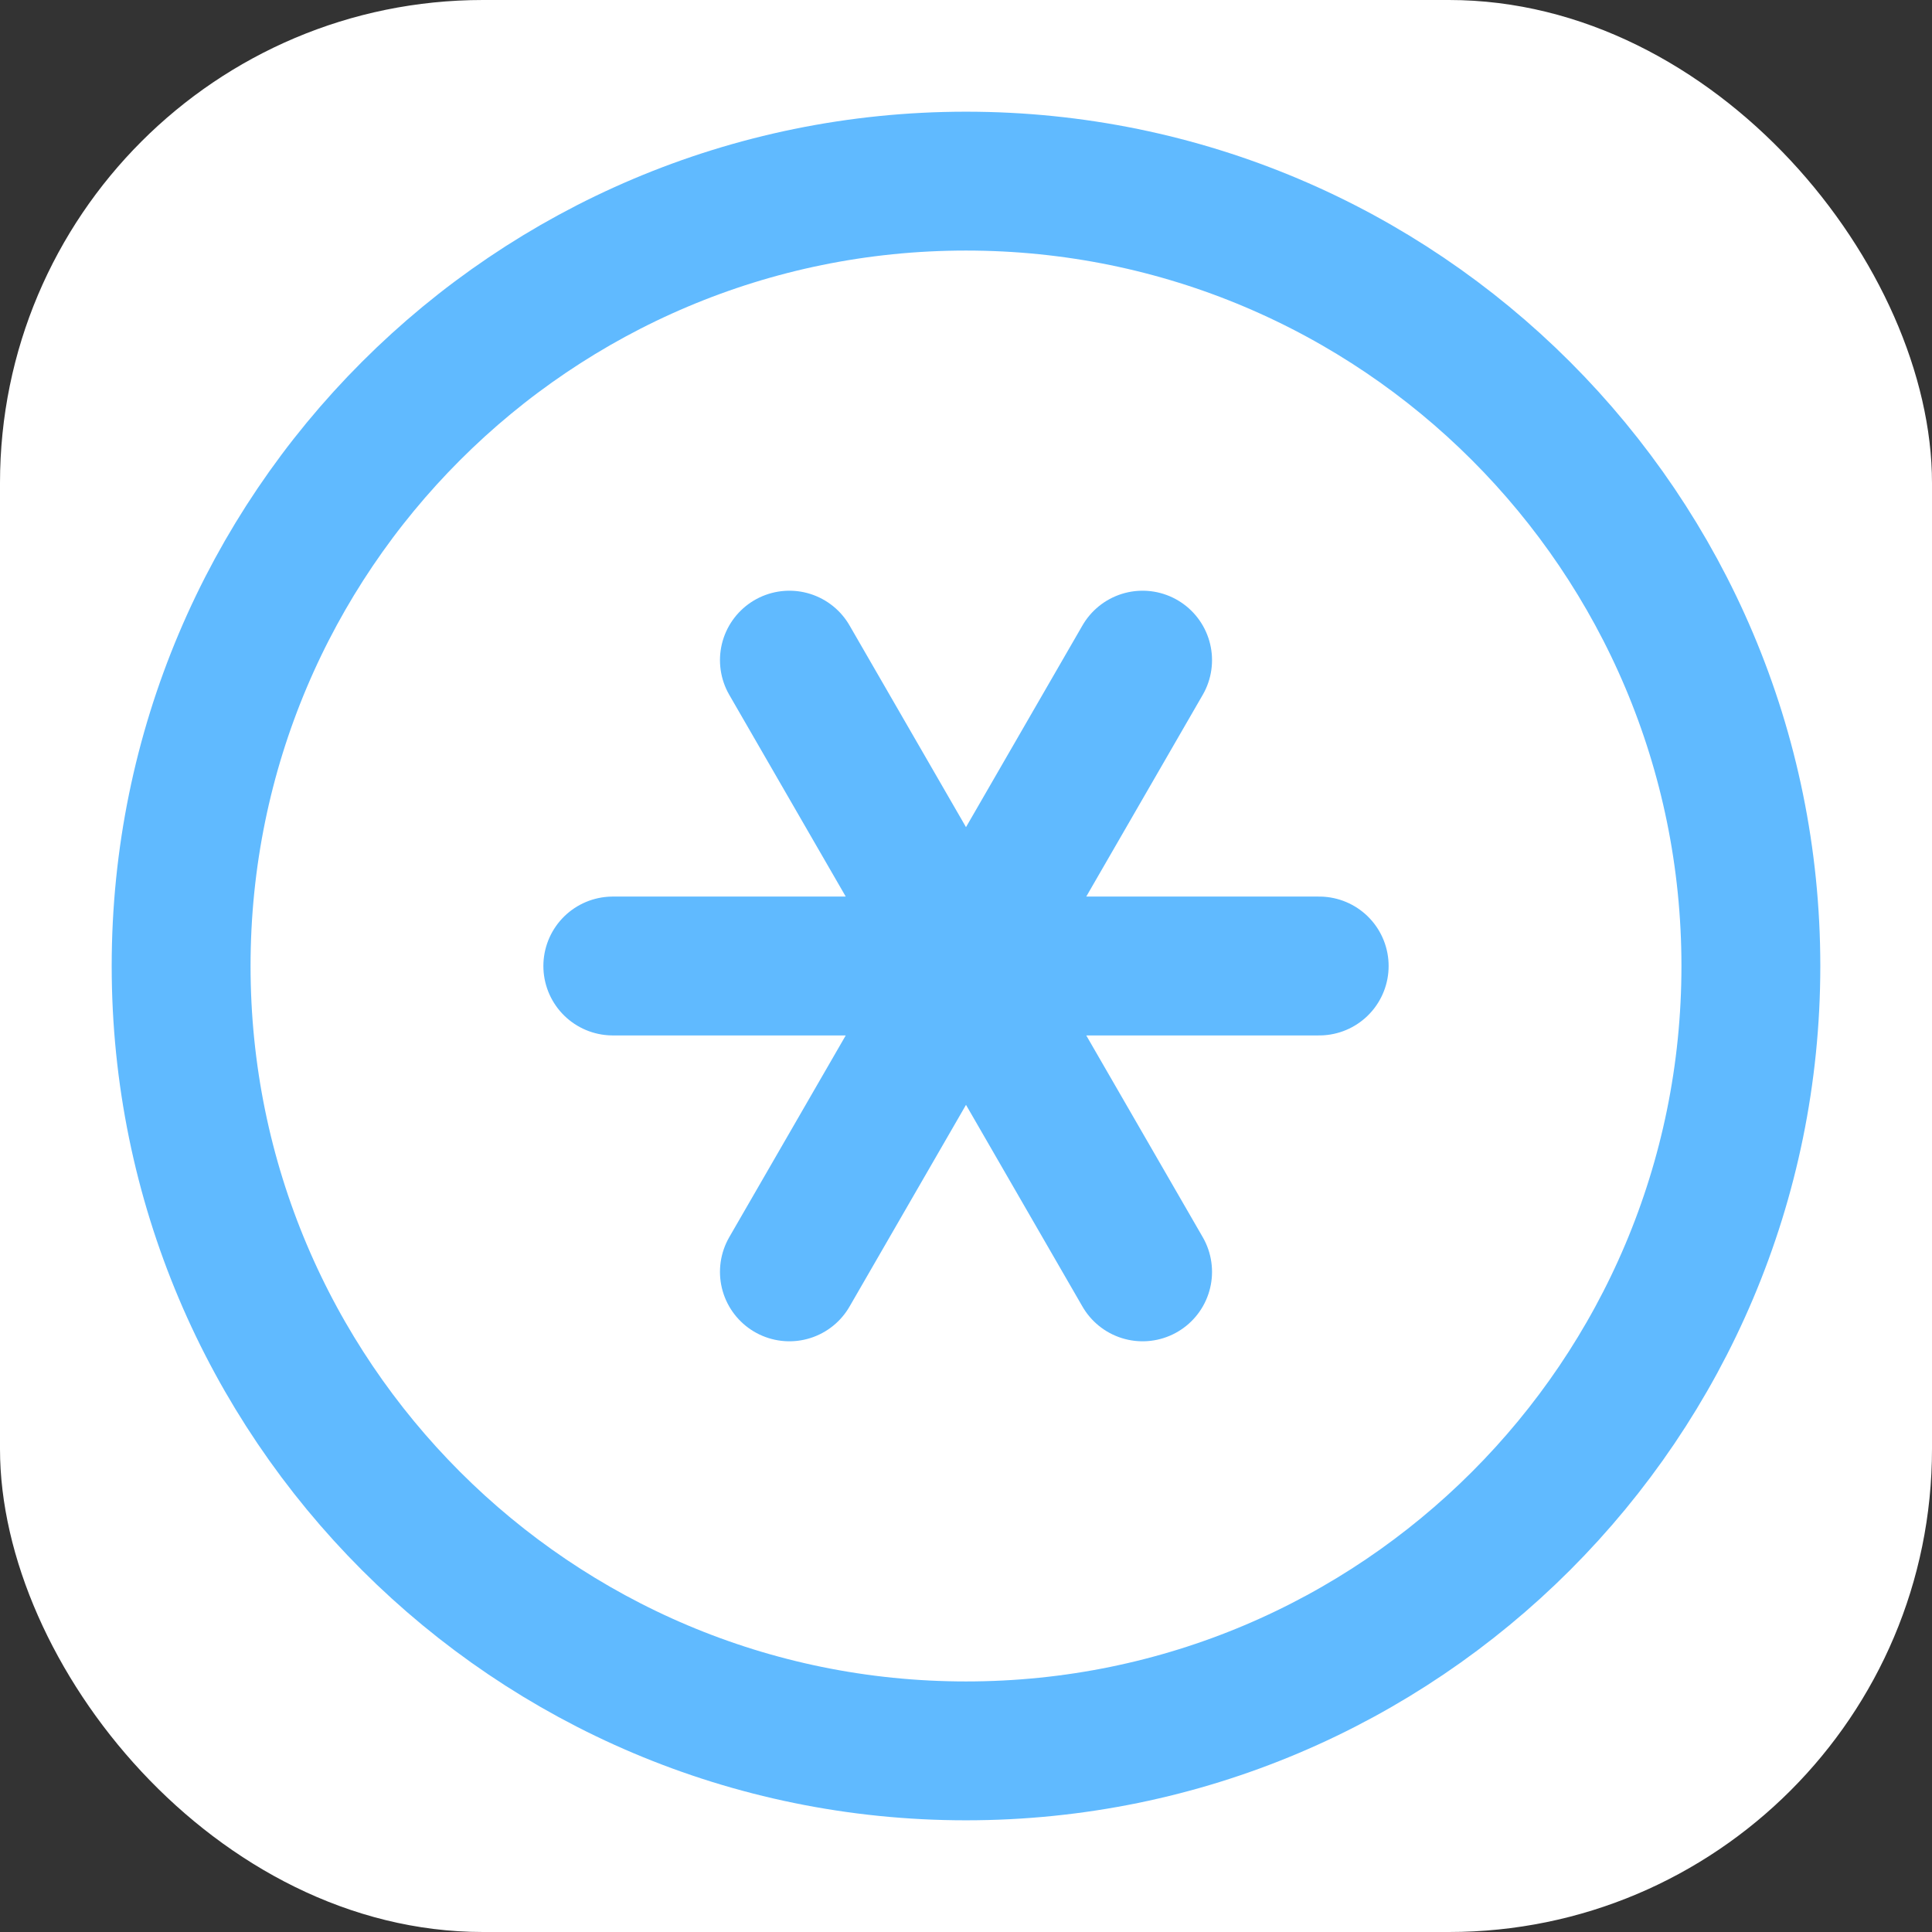
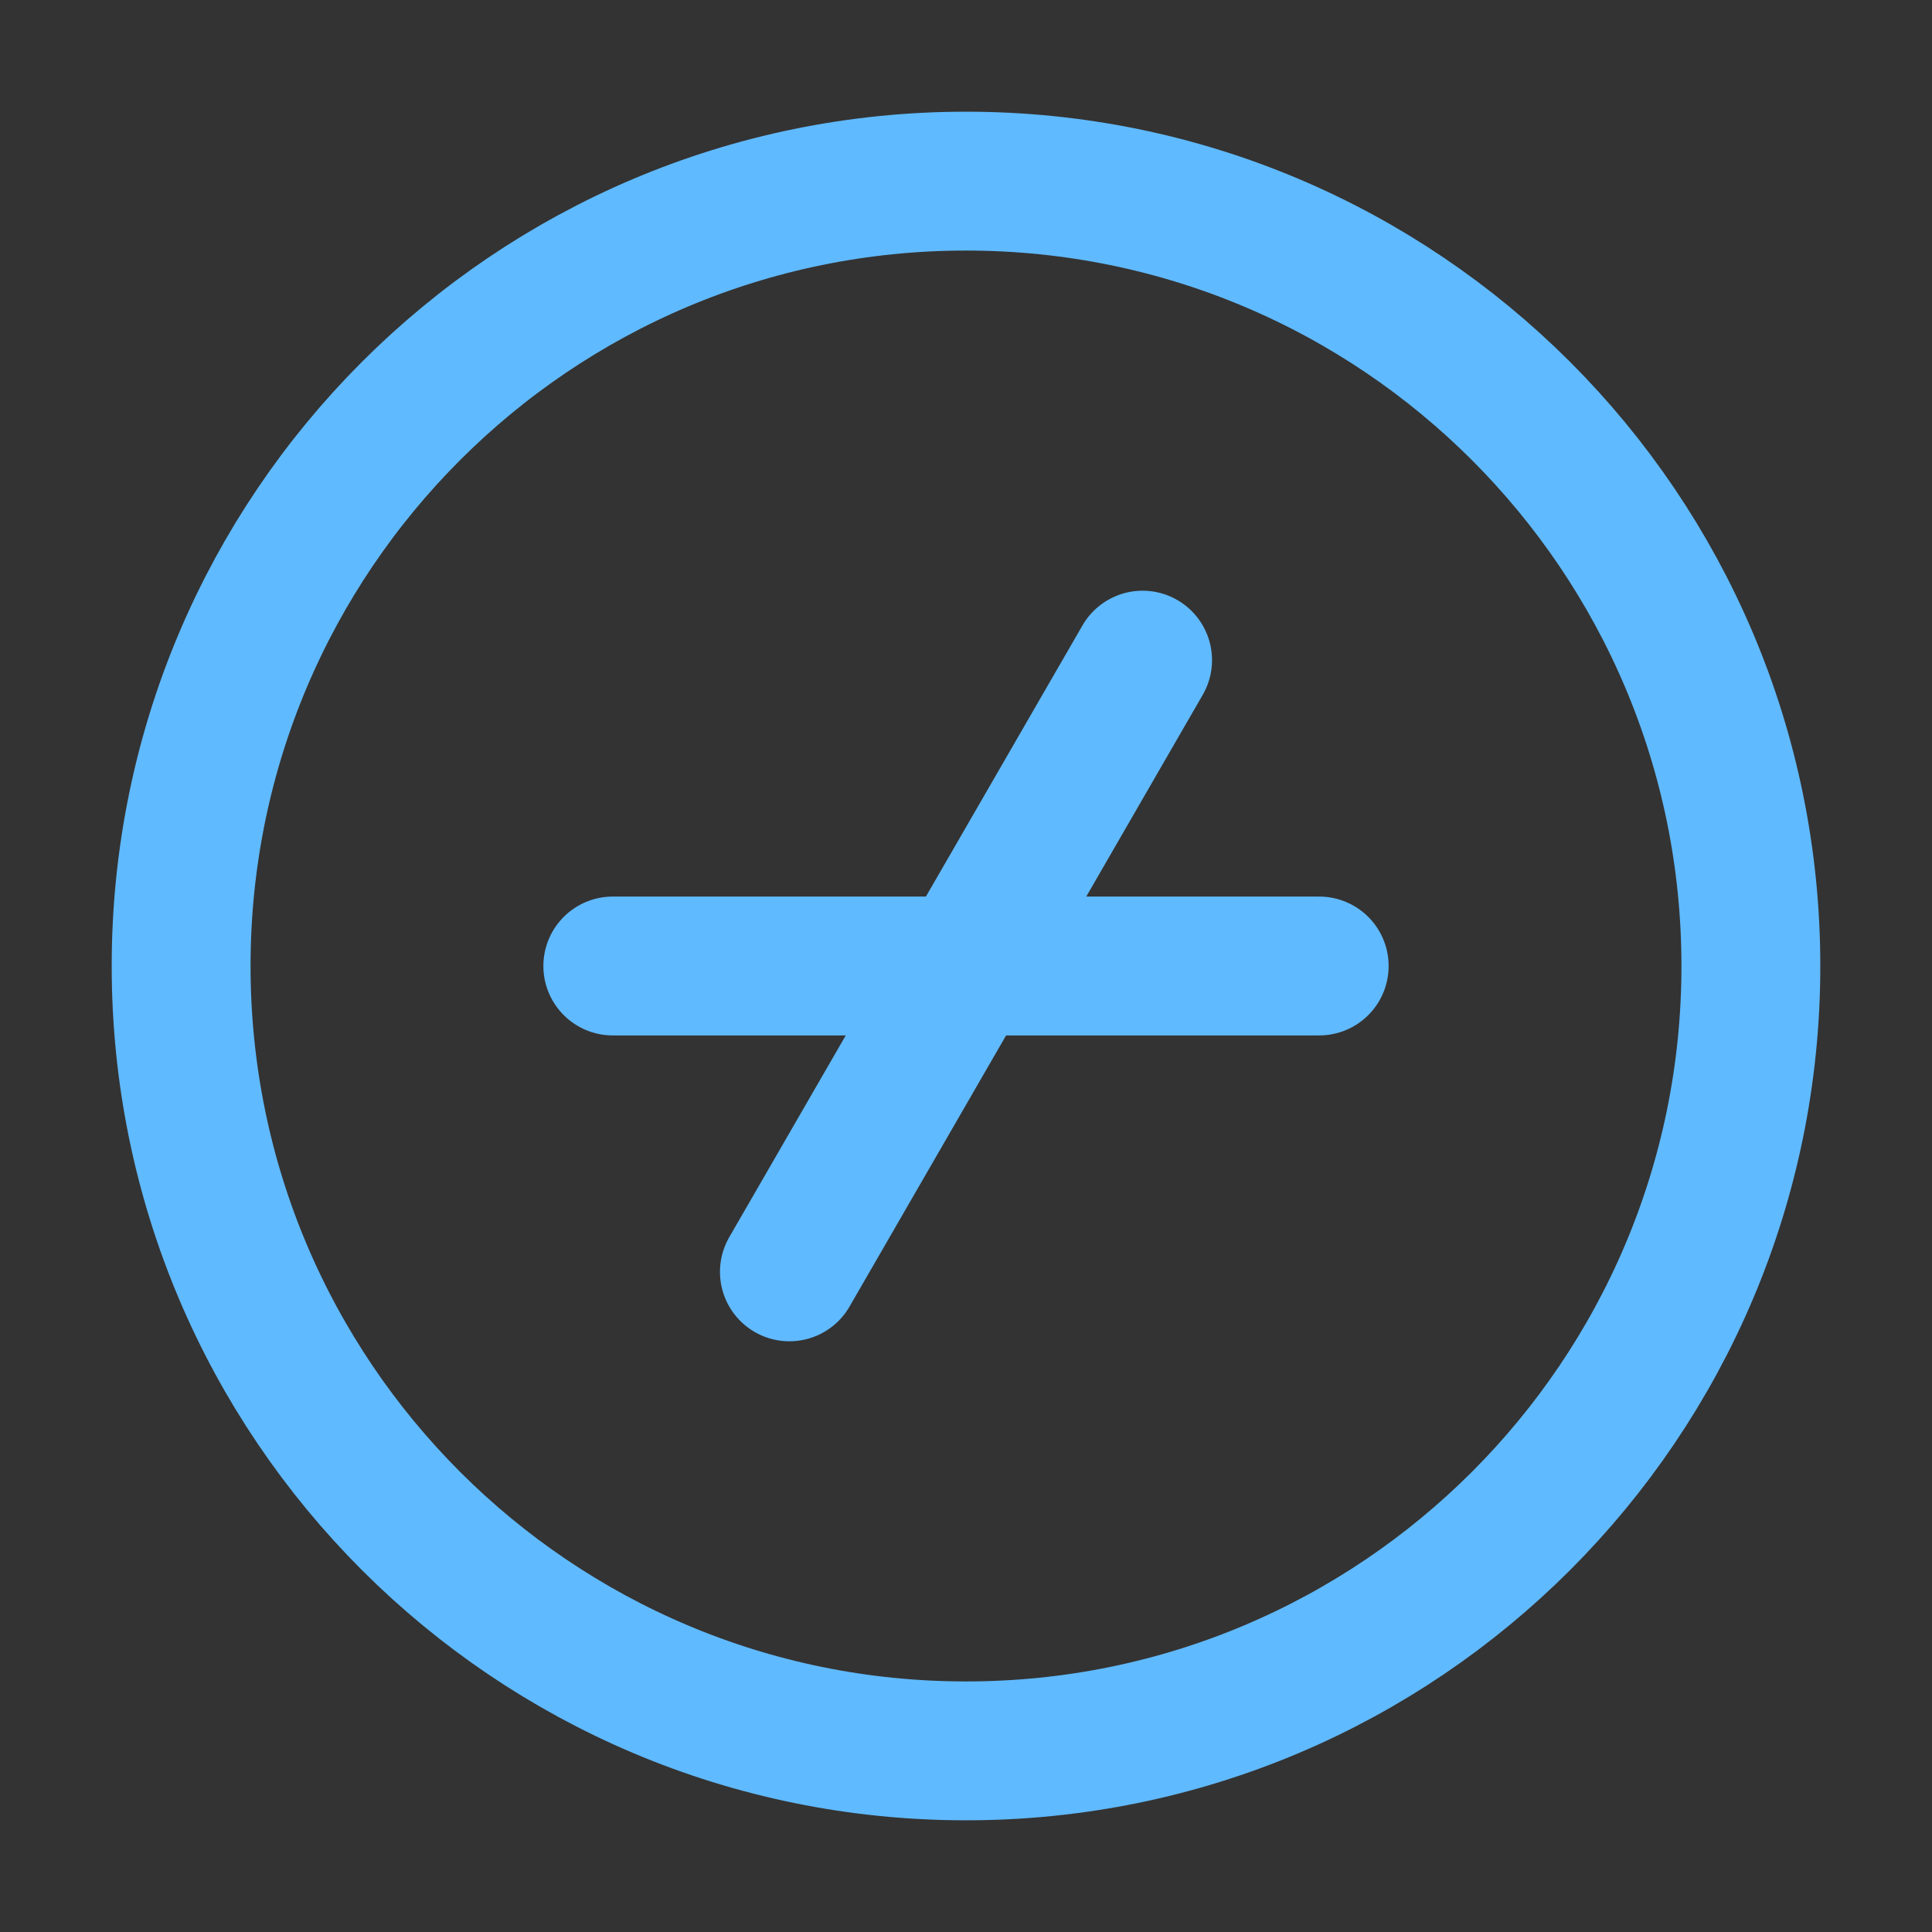
<svg xmlns="http://www.w3.org/2000/svg" width="32" height="32" viewBox="0 0 32 32" fill="none">
  <rect x="0" y="0" width="32" height="32" fill="#333333" stroke="none" />
-   <rect width="32" height="32" rx="8" fill="white" />
-   <path d="M10.15 16H21.85M13.075 10.934L18.925 21.066M18.925 10.934L13.075 21.066M16 29C23.18 29 29 23.18 29 16C29 8.82 23.18 3 16 3C8.82 3 3 8.82 3 16C3 23.18 8.82 29 16 29Z" stroke="#60BAFF" stroke-width="2.3" stroke-linecap="round" stroke-linejoin="round" />
+   <path d="M10.15 16H21.85M13.075 10.934M18.925 10.934L13.075 21.066M16 29C23.18 29 29 23.18 29 16C29 8.82 23.18 3 16 3C8.82 3 3 8.82 3 16C3 23.18 8.82 29 16 29Z" stroke="#60BAFF" stroke-width="2.3" stroke-linecap="round" stroke-linejoin="round" />
</svg>